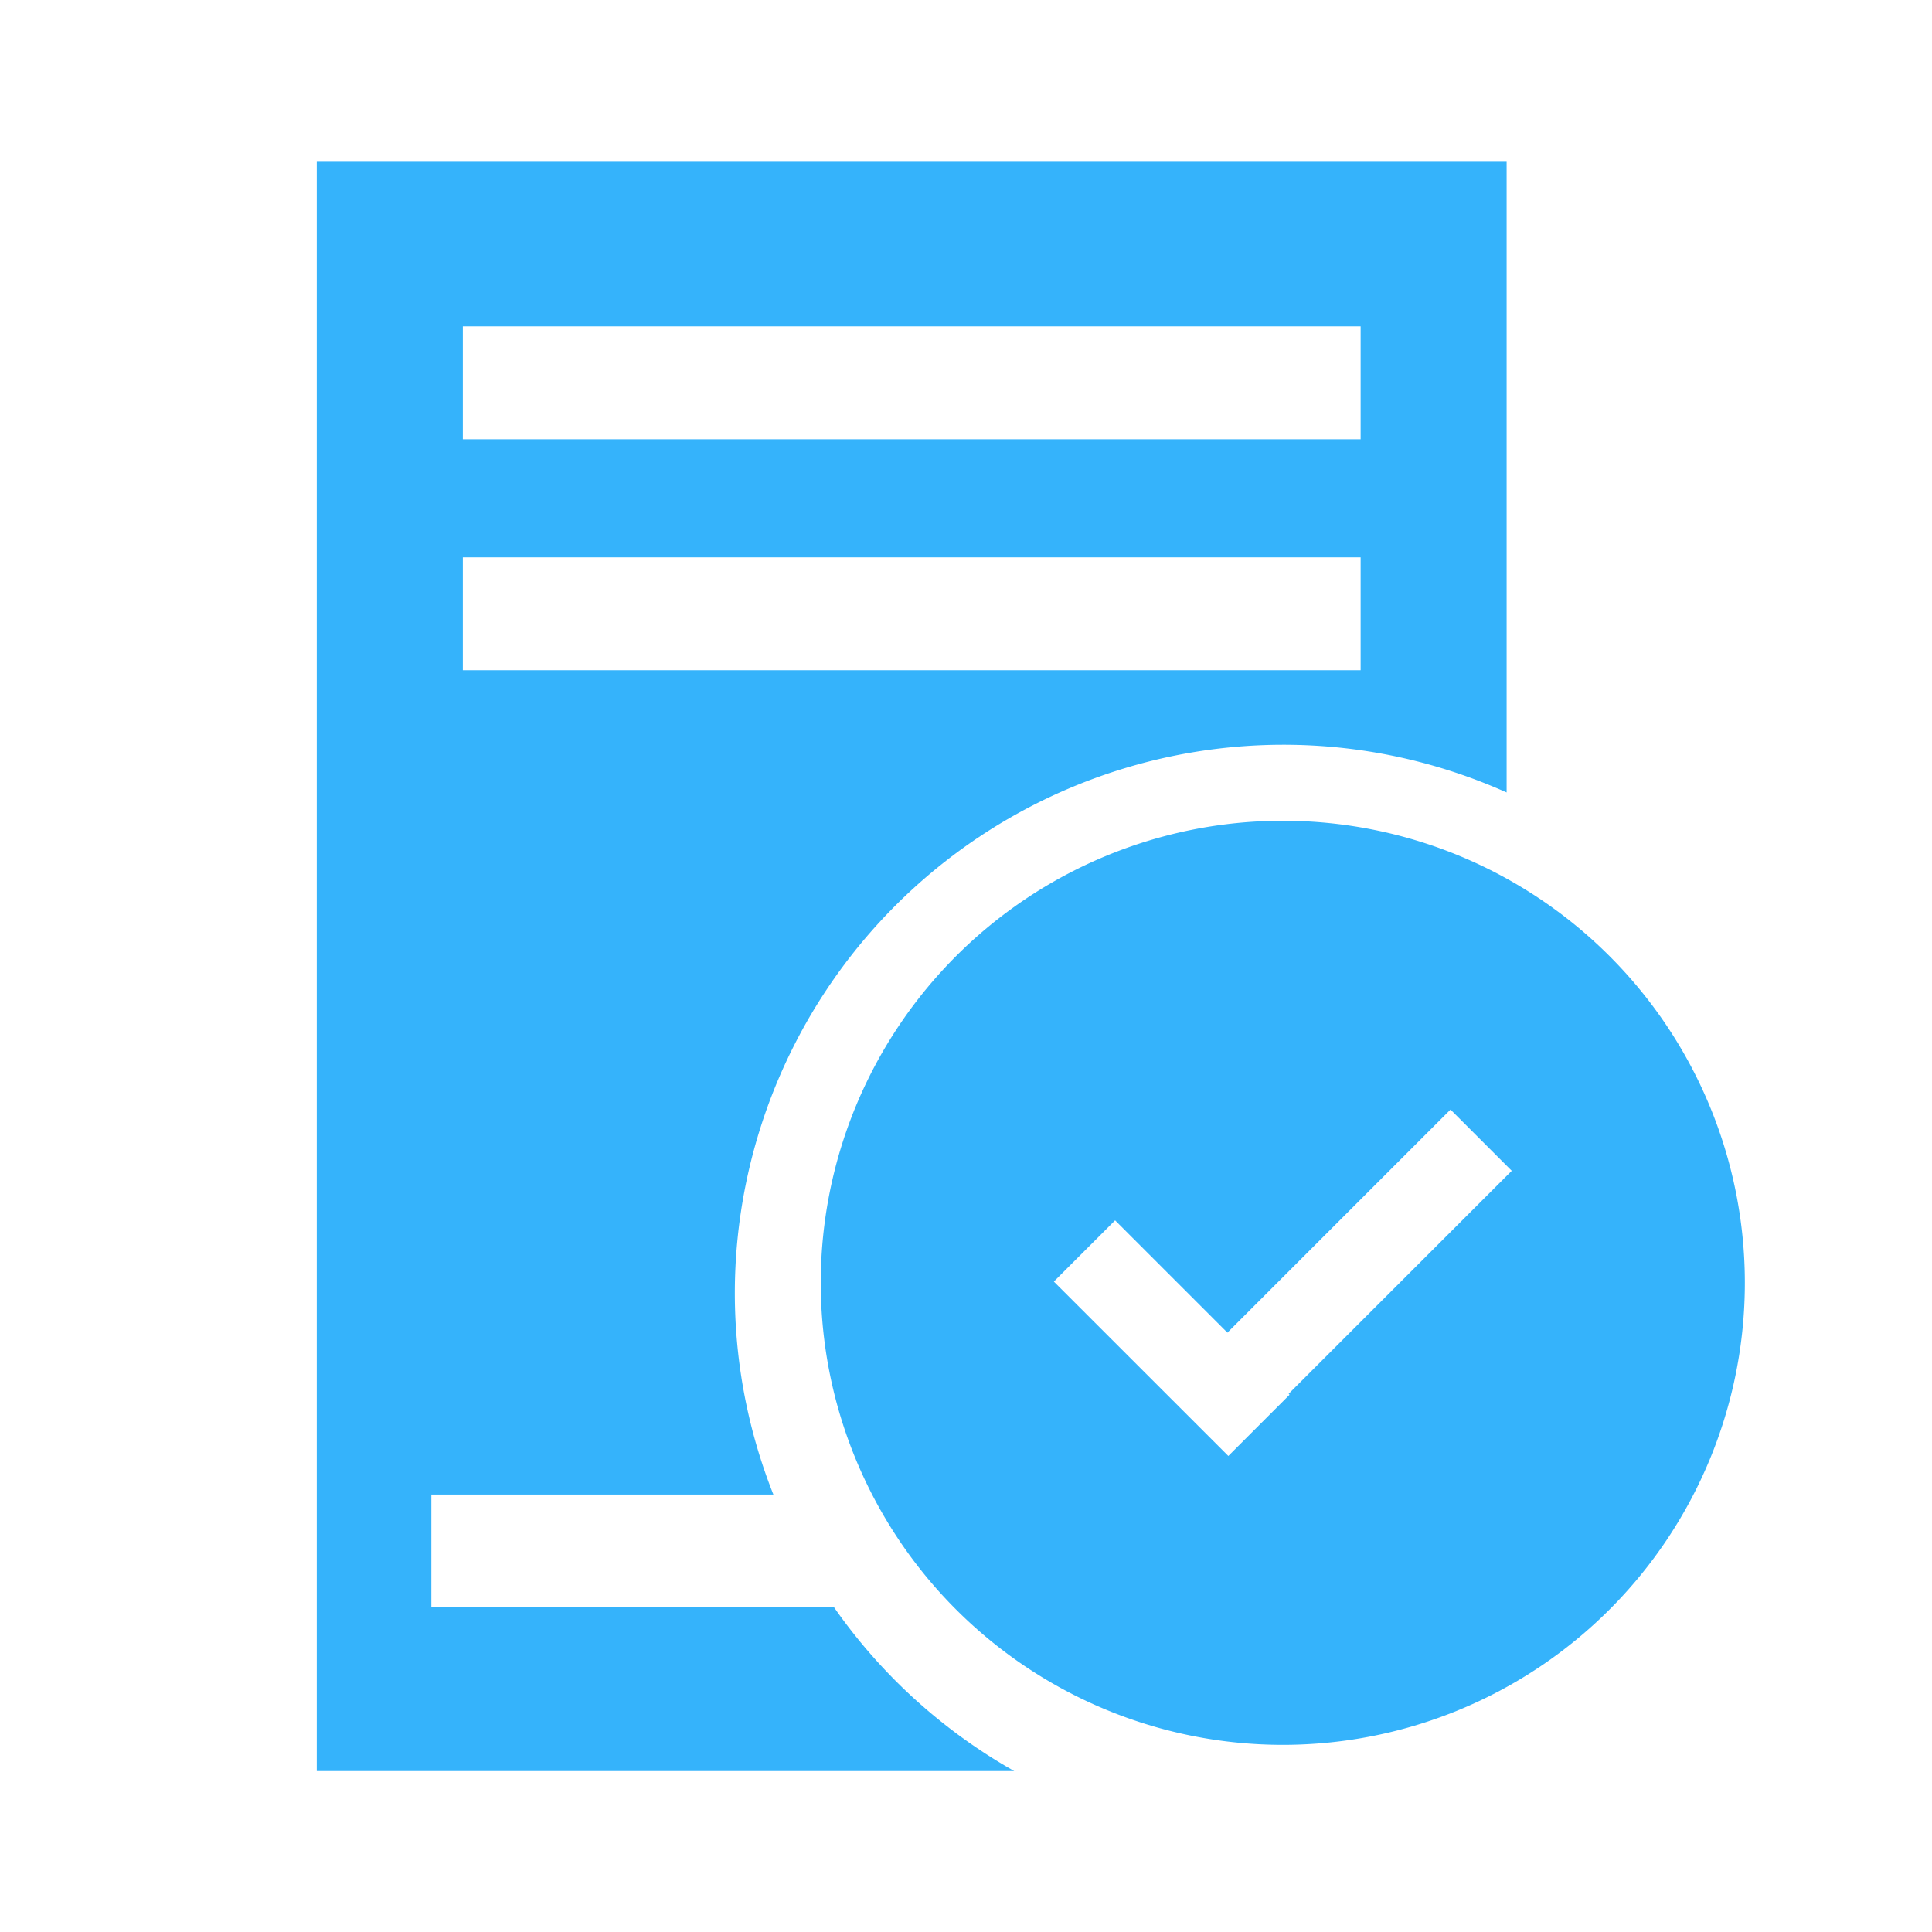
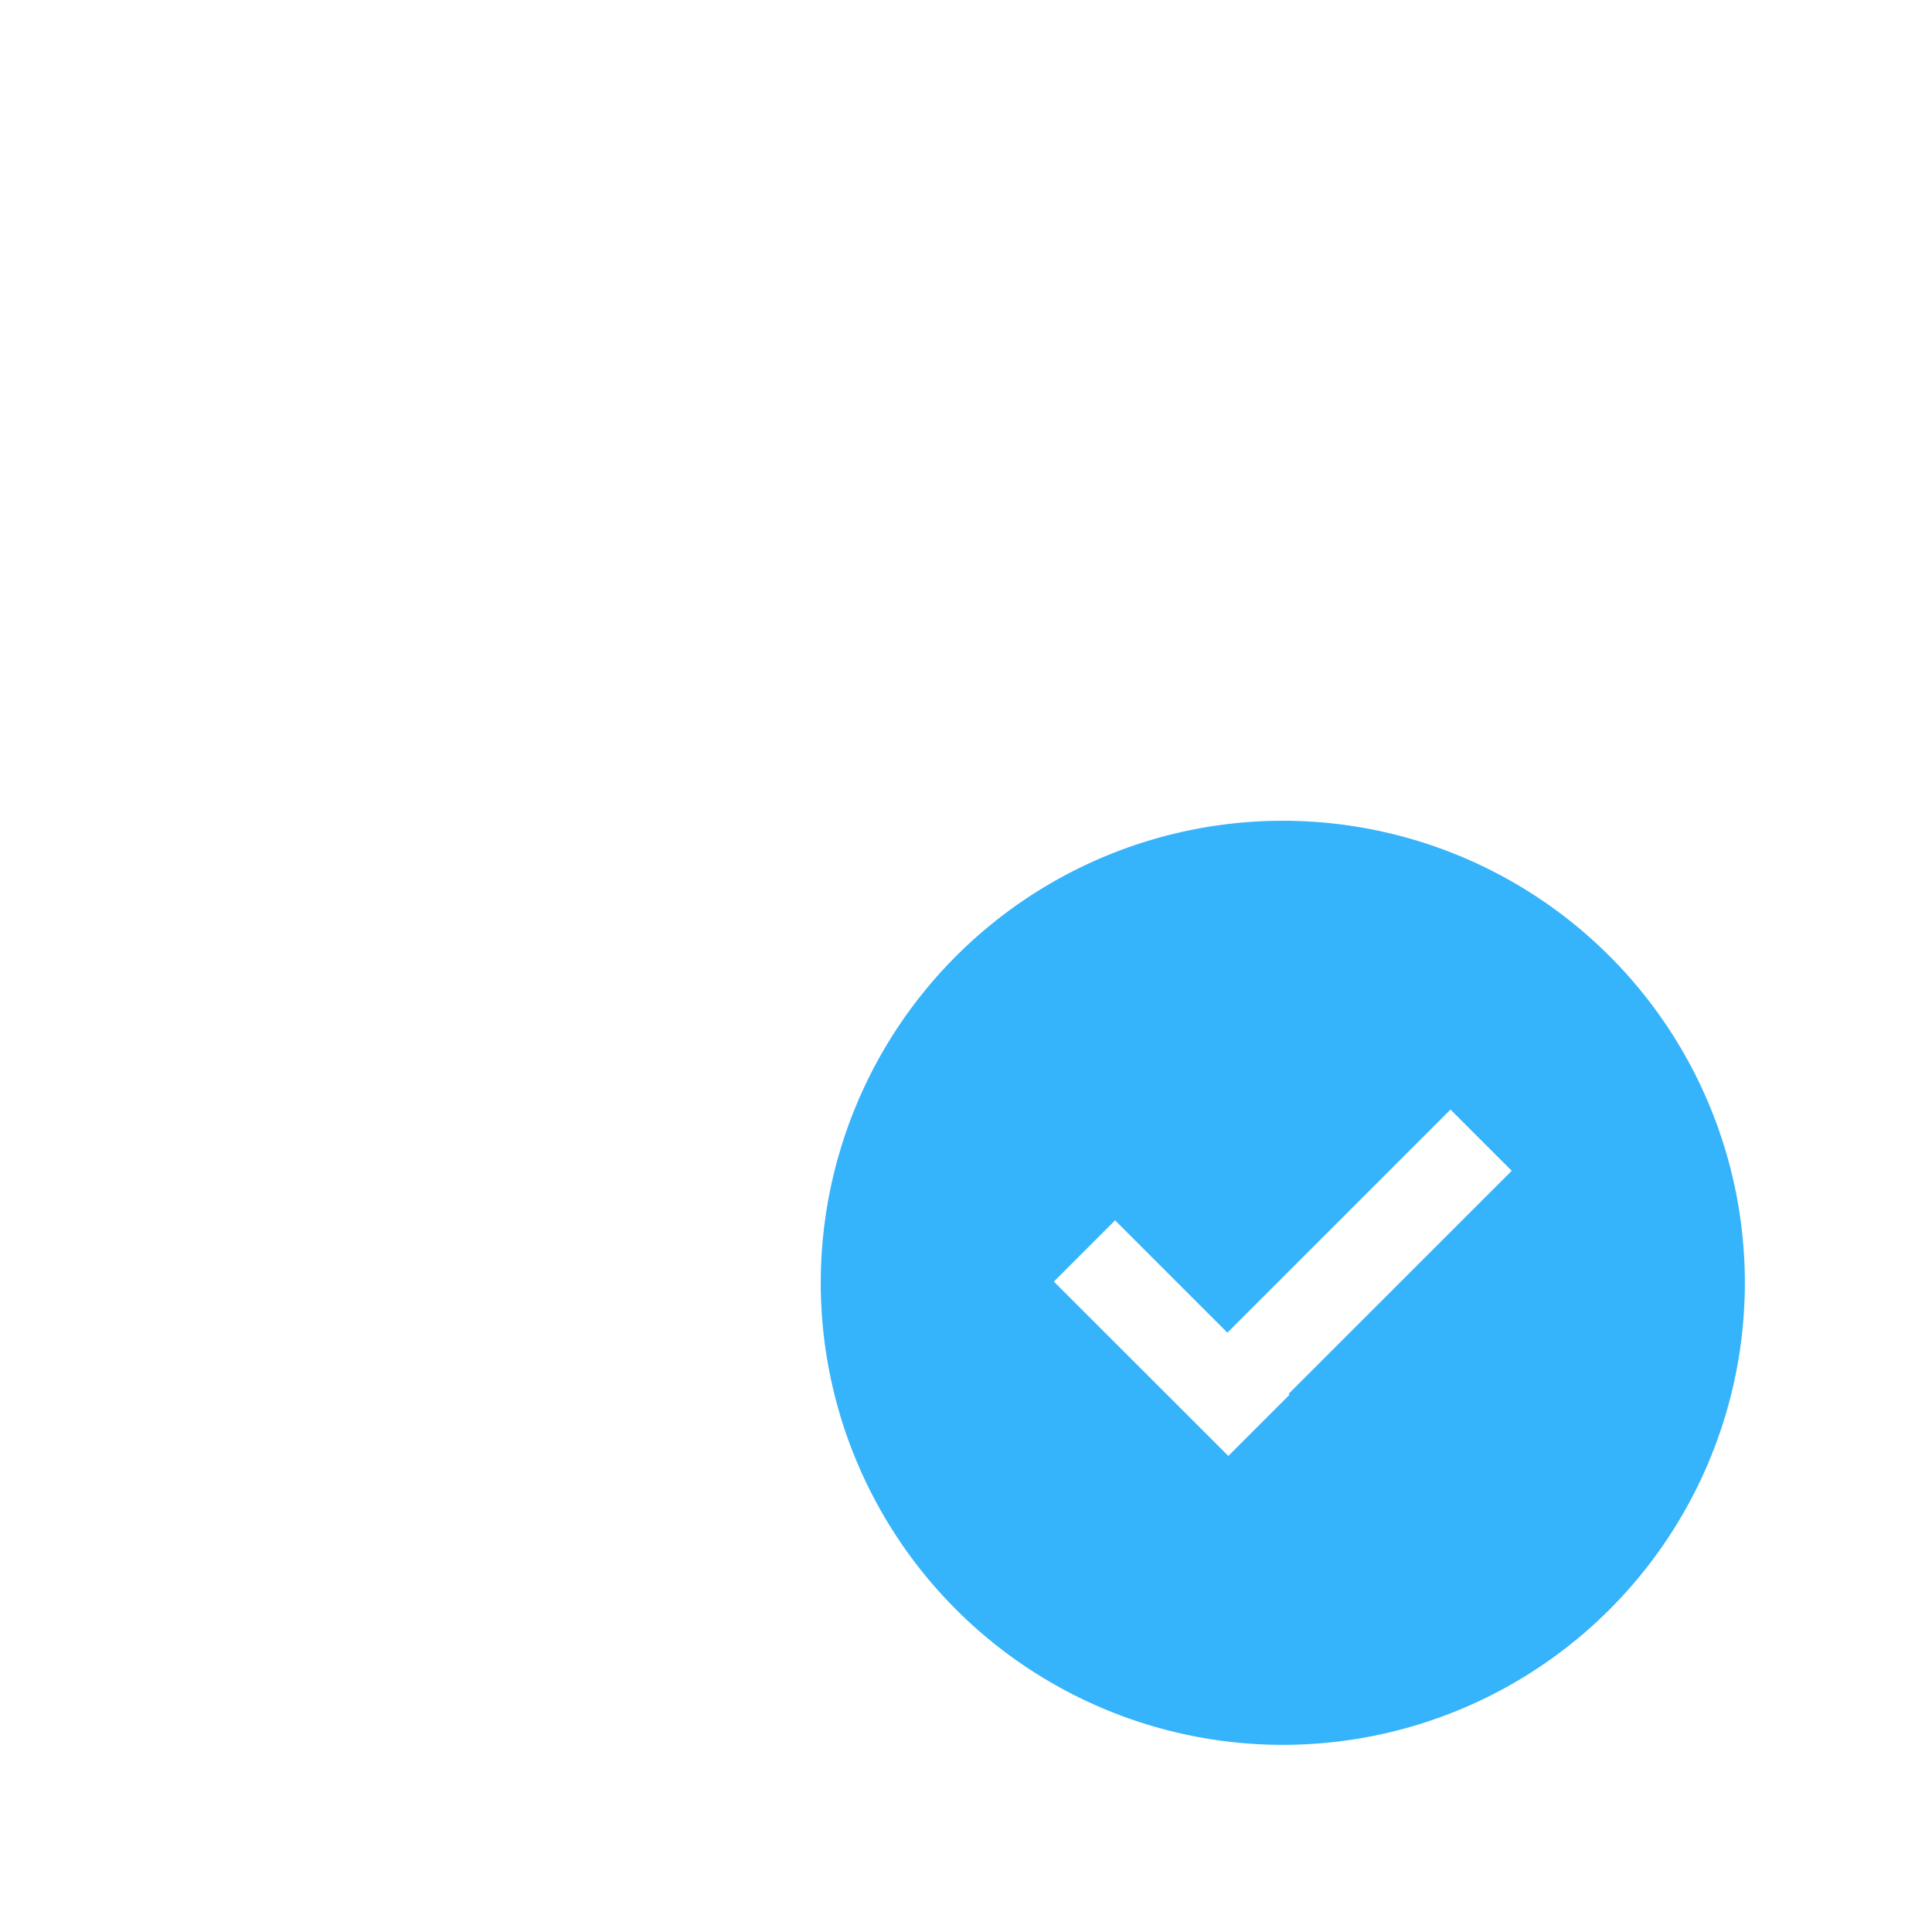
<svg xmlns="http://www.w3.org/2000/svg" t="1573092320393" class="icon" viewBox="0 0 1024 1024" version="1.1" p-id="7119" width="200" height="200">
  <defs>
    <style type="text/css" />
  </defs>
-   <path d="M442.101 851.968H228.619v-59.837h181.293a289.658 289.658 0 0 1-20.435-106.63 290.816 290.816 0 0 1 290.771-290.771c42.162 0 82.143 9.127 118.294 25.288V85.348H167.891v853.348h369.664a291.217 291.217 0 0 1-95.455-86.728zM245.315 172.967h475.848v59.837H245.315V172.967z m0 122.435h475.848v59.837H245.315V295.402z" fill="#35B3FB" p-id="7120" />
  <path d="M679.891 435.022a244.87 244.87 0 1 0 0.045 489.784 244.87 244.87 0 0 0-0.045-489.784z m3.606 304.217l-32.456 32.456-92.472-92.427 32.456-32.456 59.526 59.526 118.25-118.25 32.456 32.456-118.25 118.205 0.49 0.49z" fill="#35B3FB" p-id="7121" />
</svg>